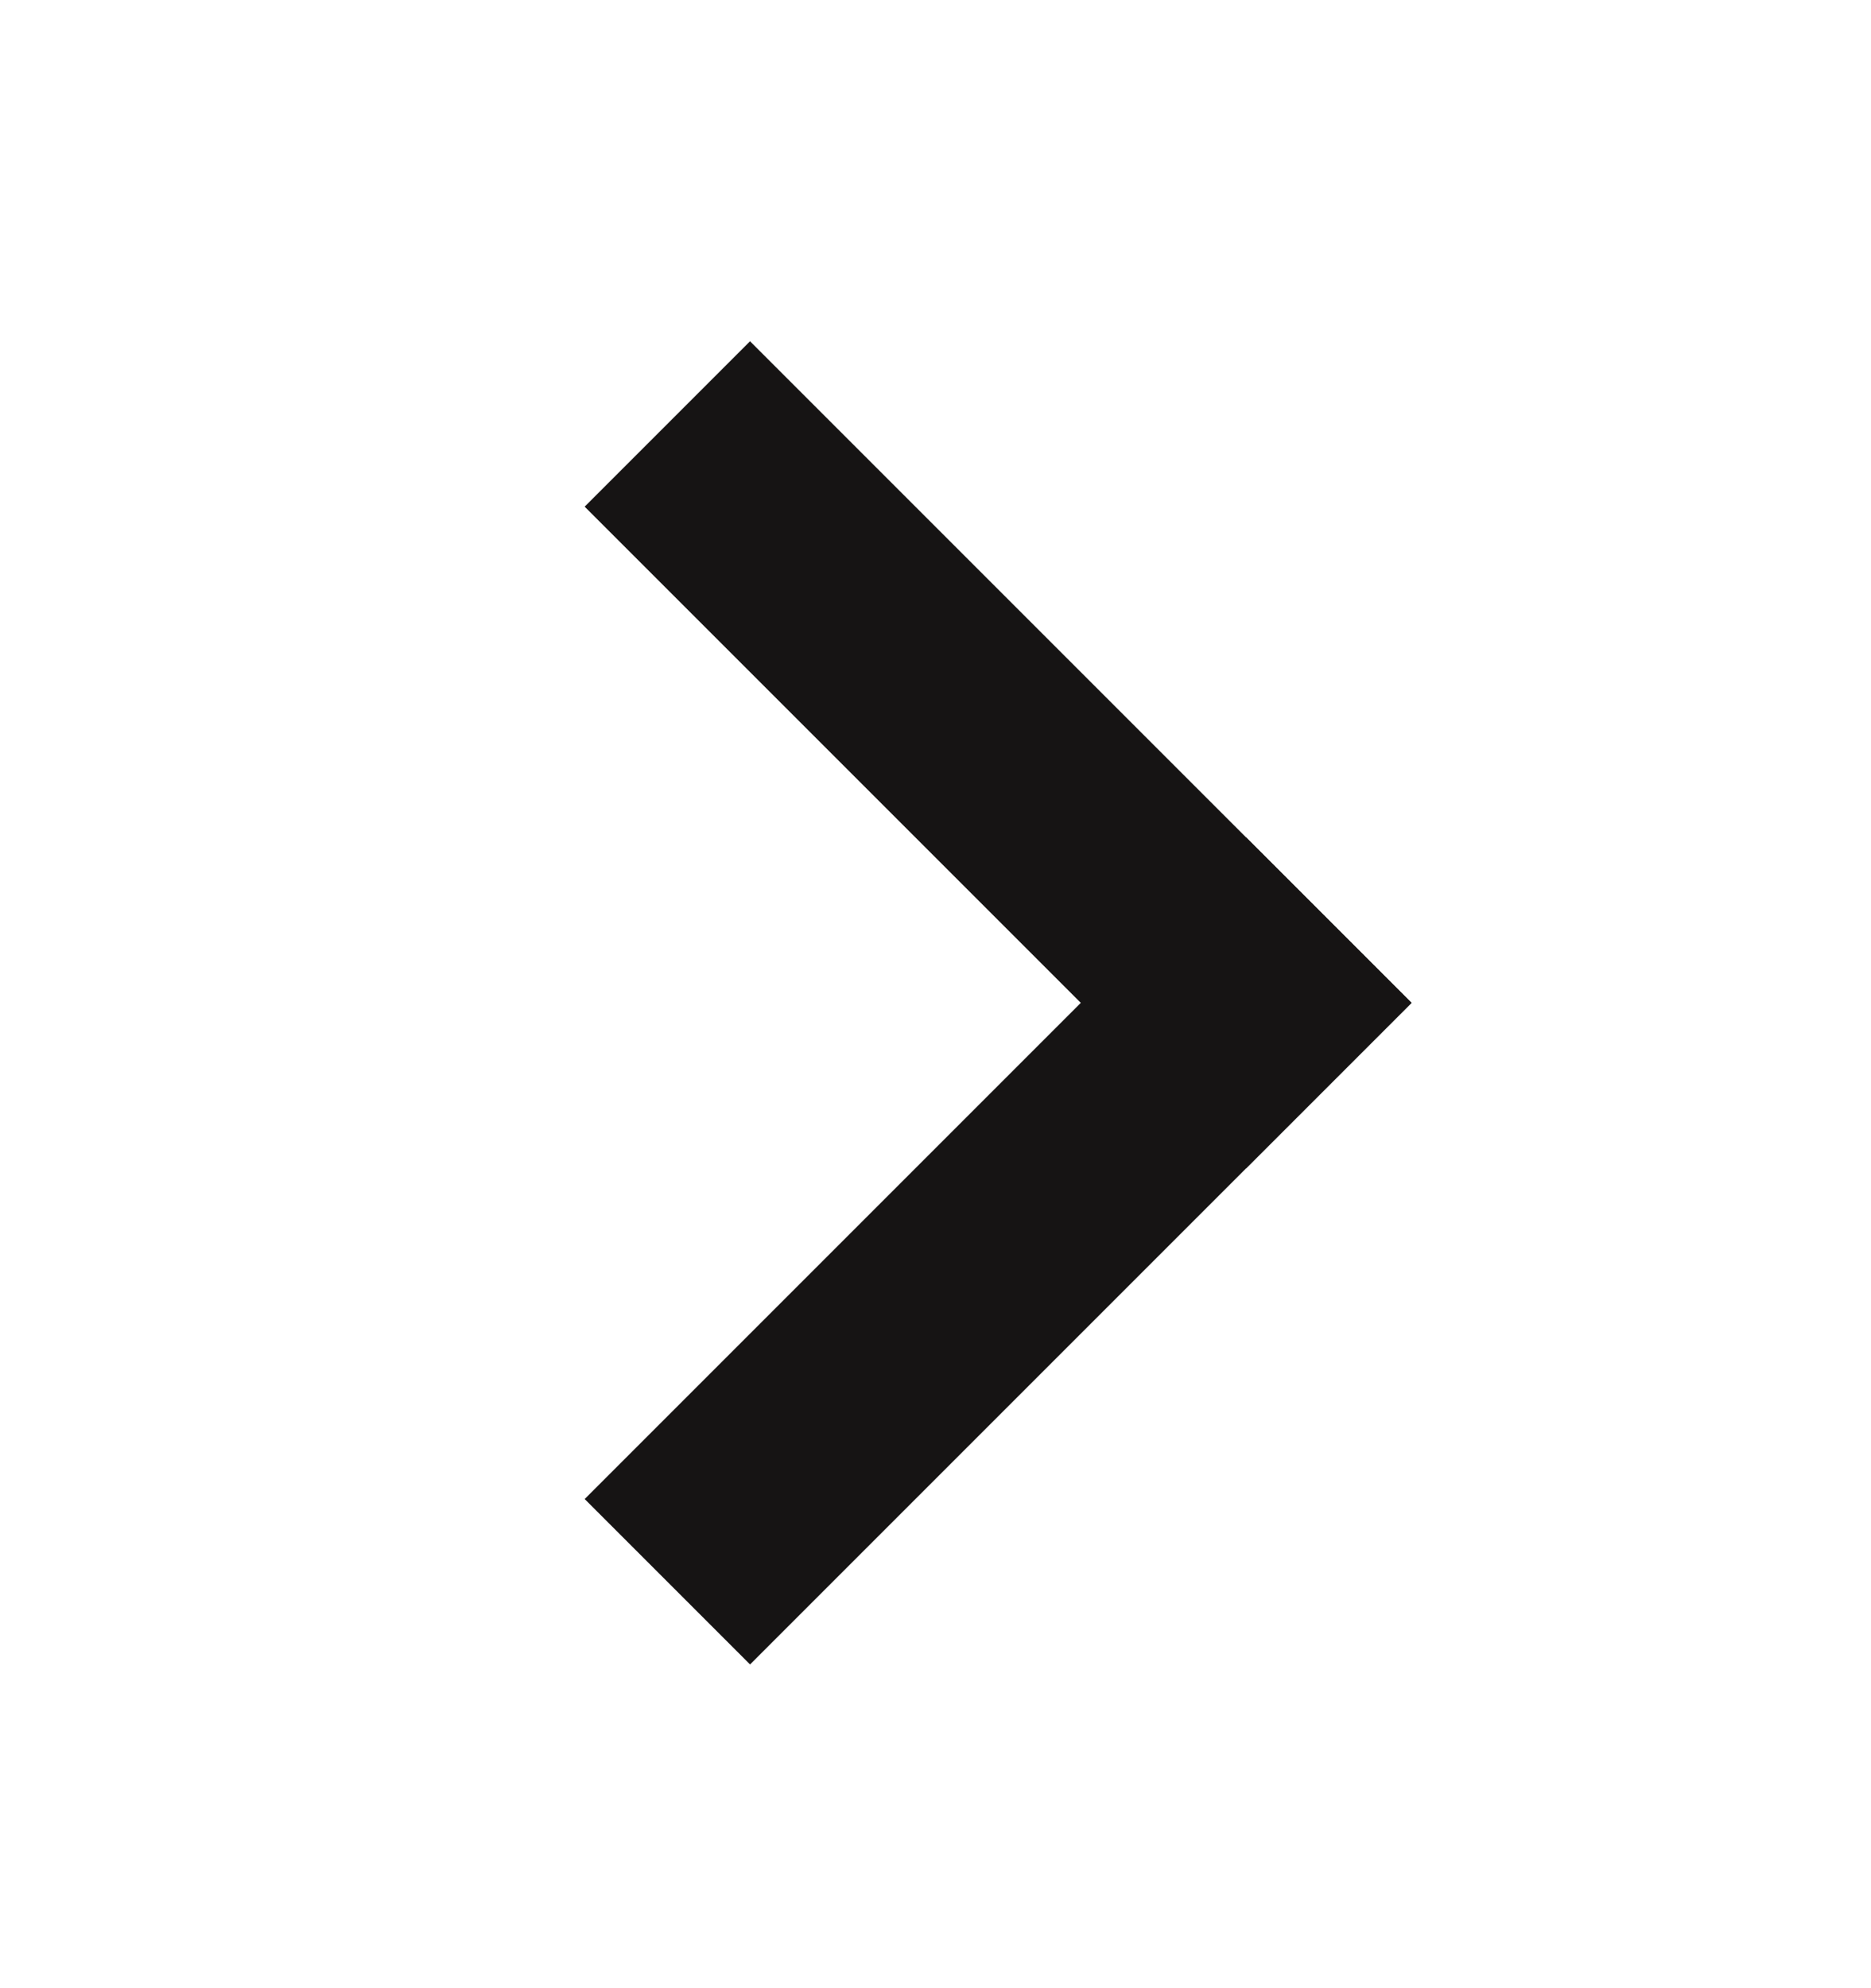
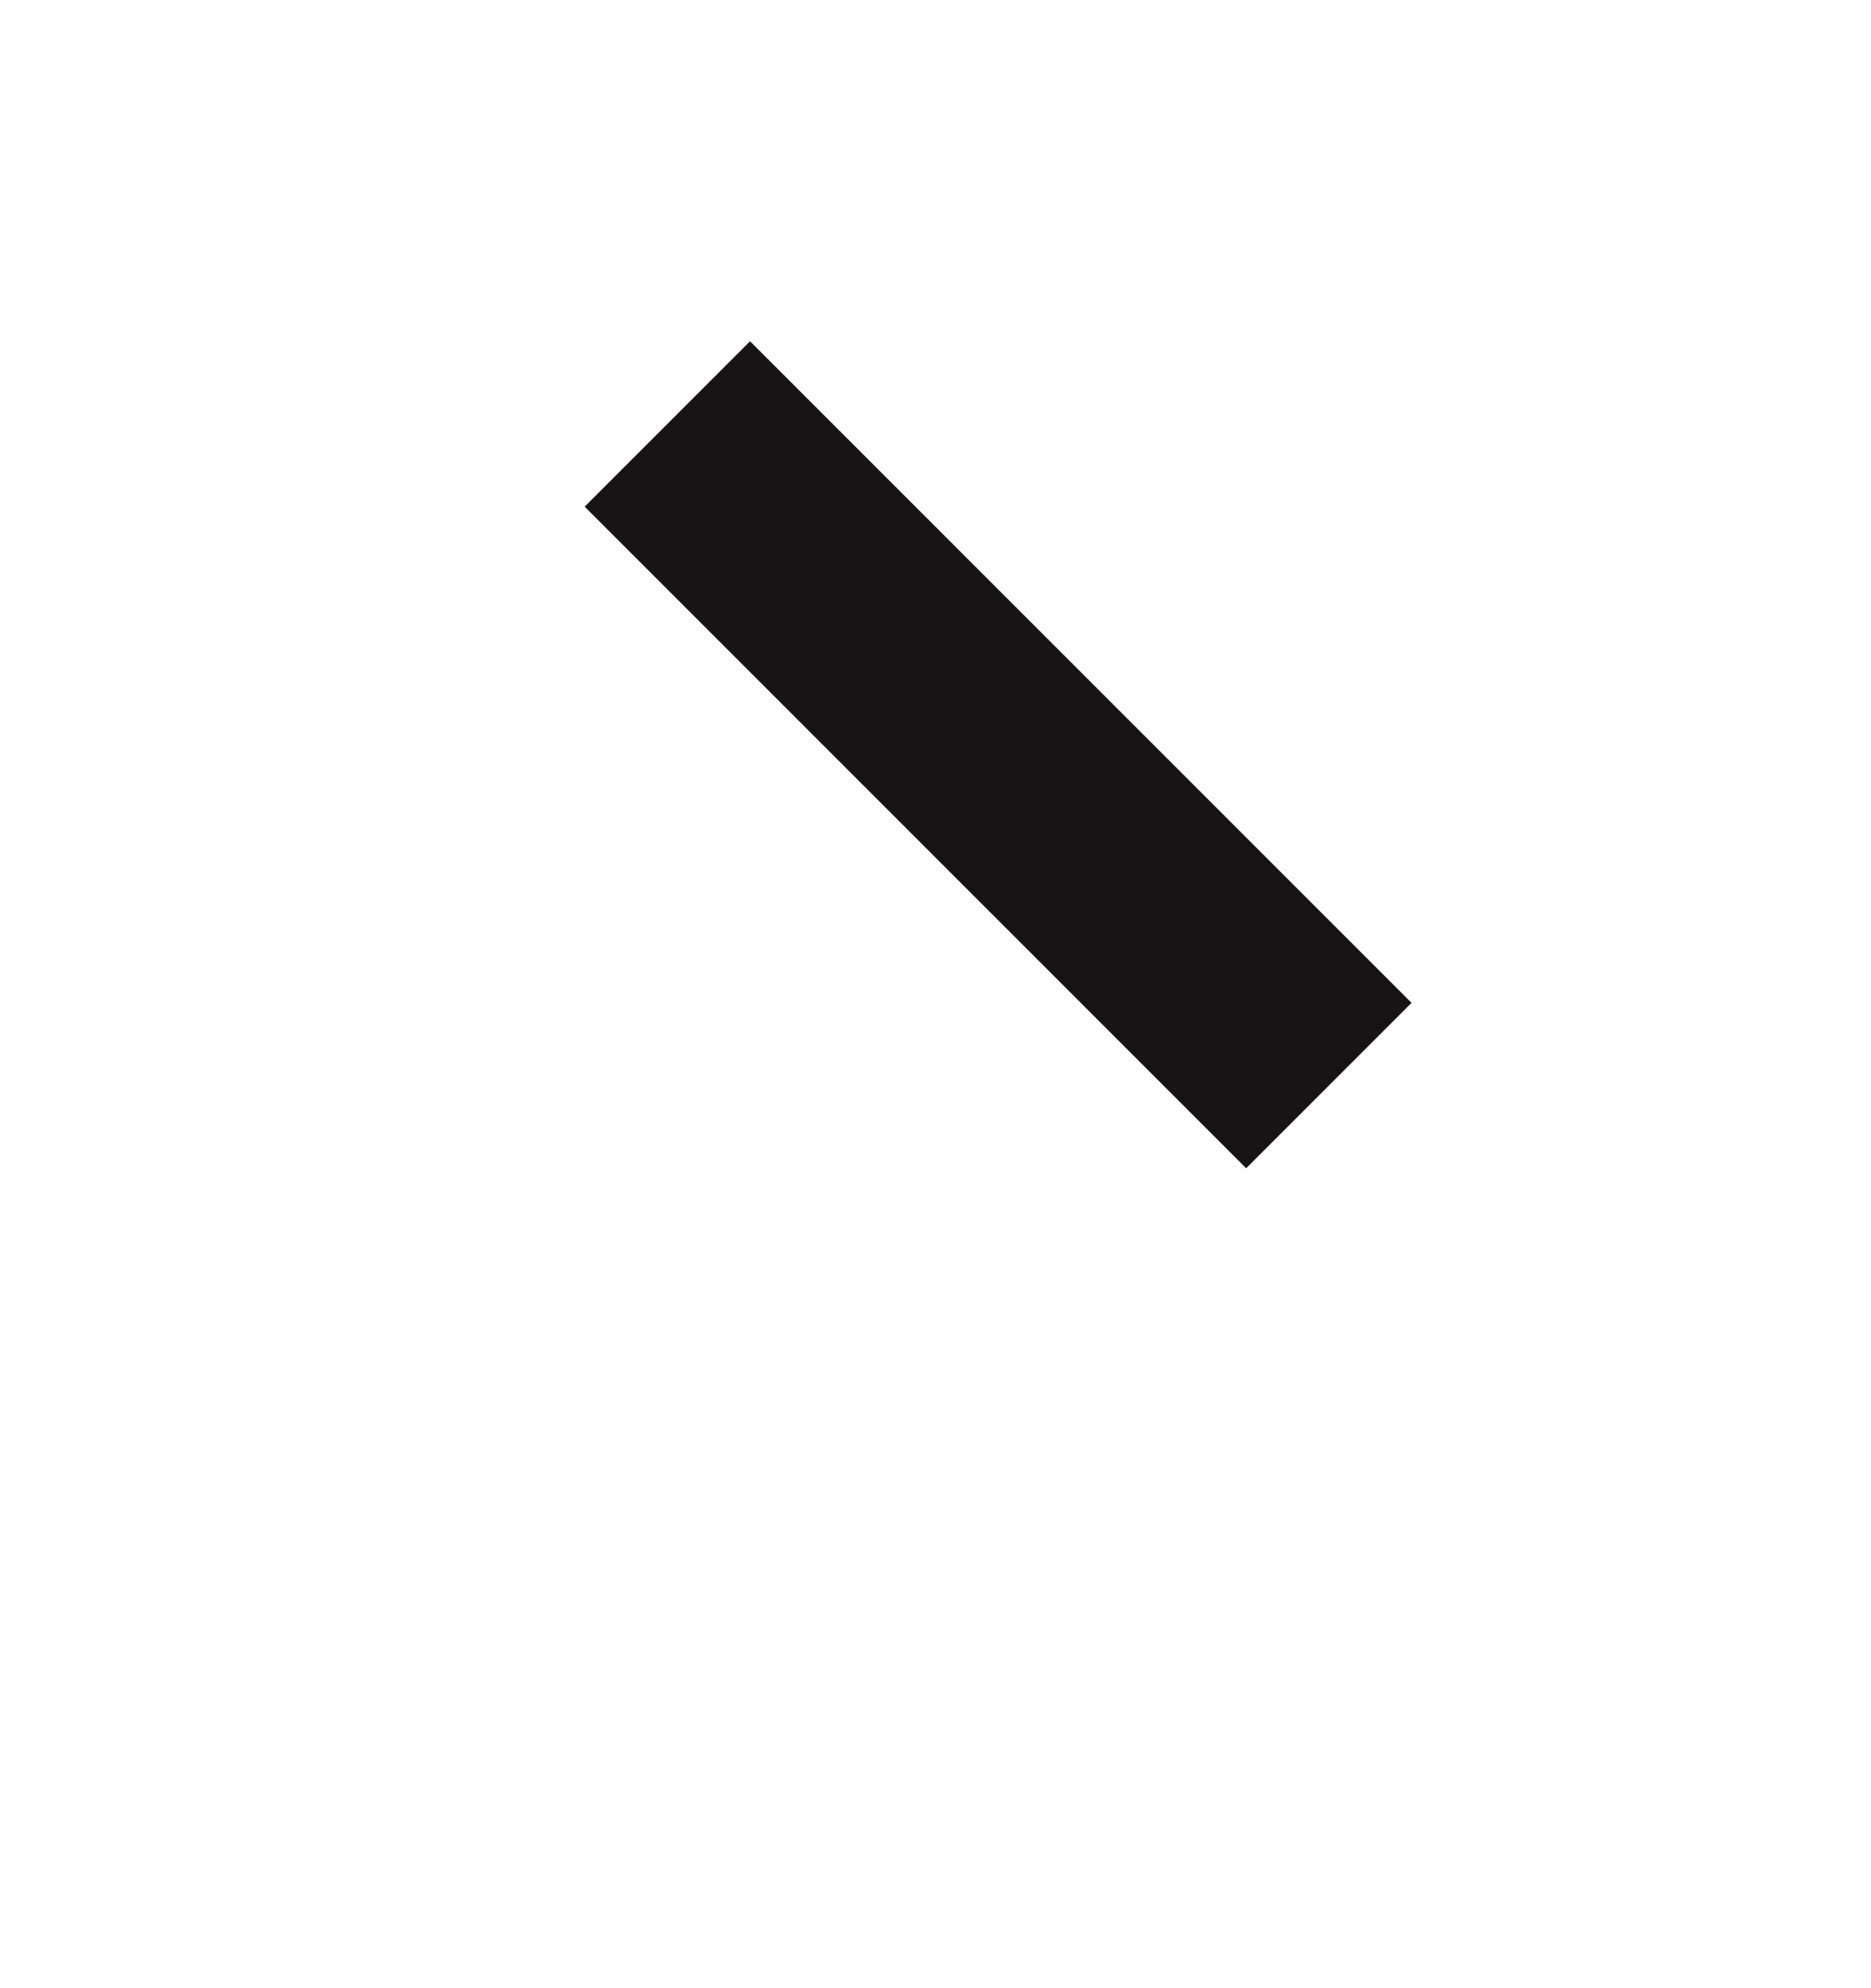
<svg xmlns="http://www.w3.org/2000/svg" width="16" height="17" viewBox="0 0 16 17" fill="none">
  <rect x="6.414" y="2.918" width="8" height="2" transform="rotate(45 6.414 2.918)" fill="#161414" />
-   <rect x="12.071" y="8.575" width="8" height="2" transform="rotate(135 12.071 8.575)" fill="#161414" />
</svg>